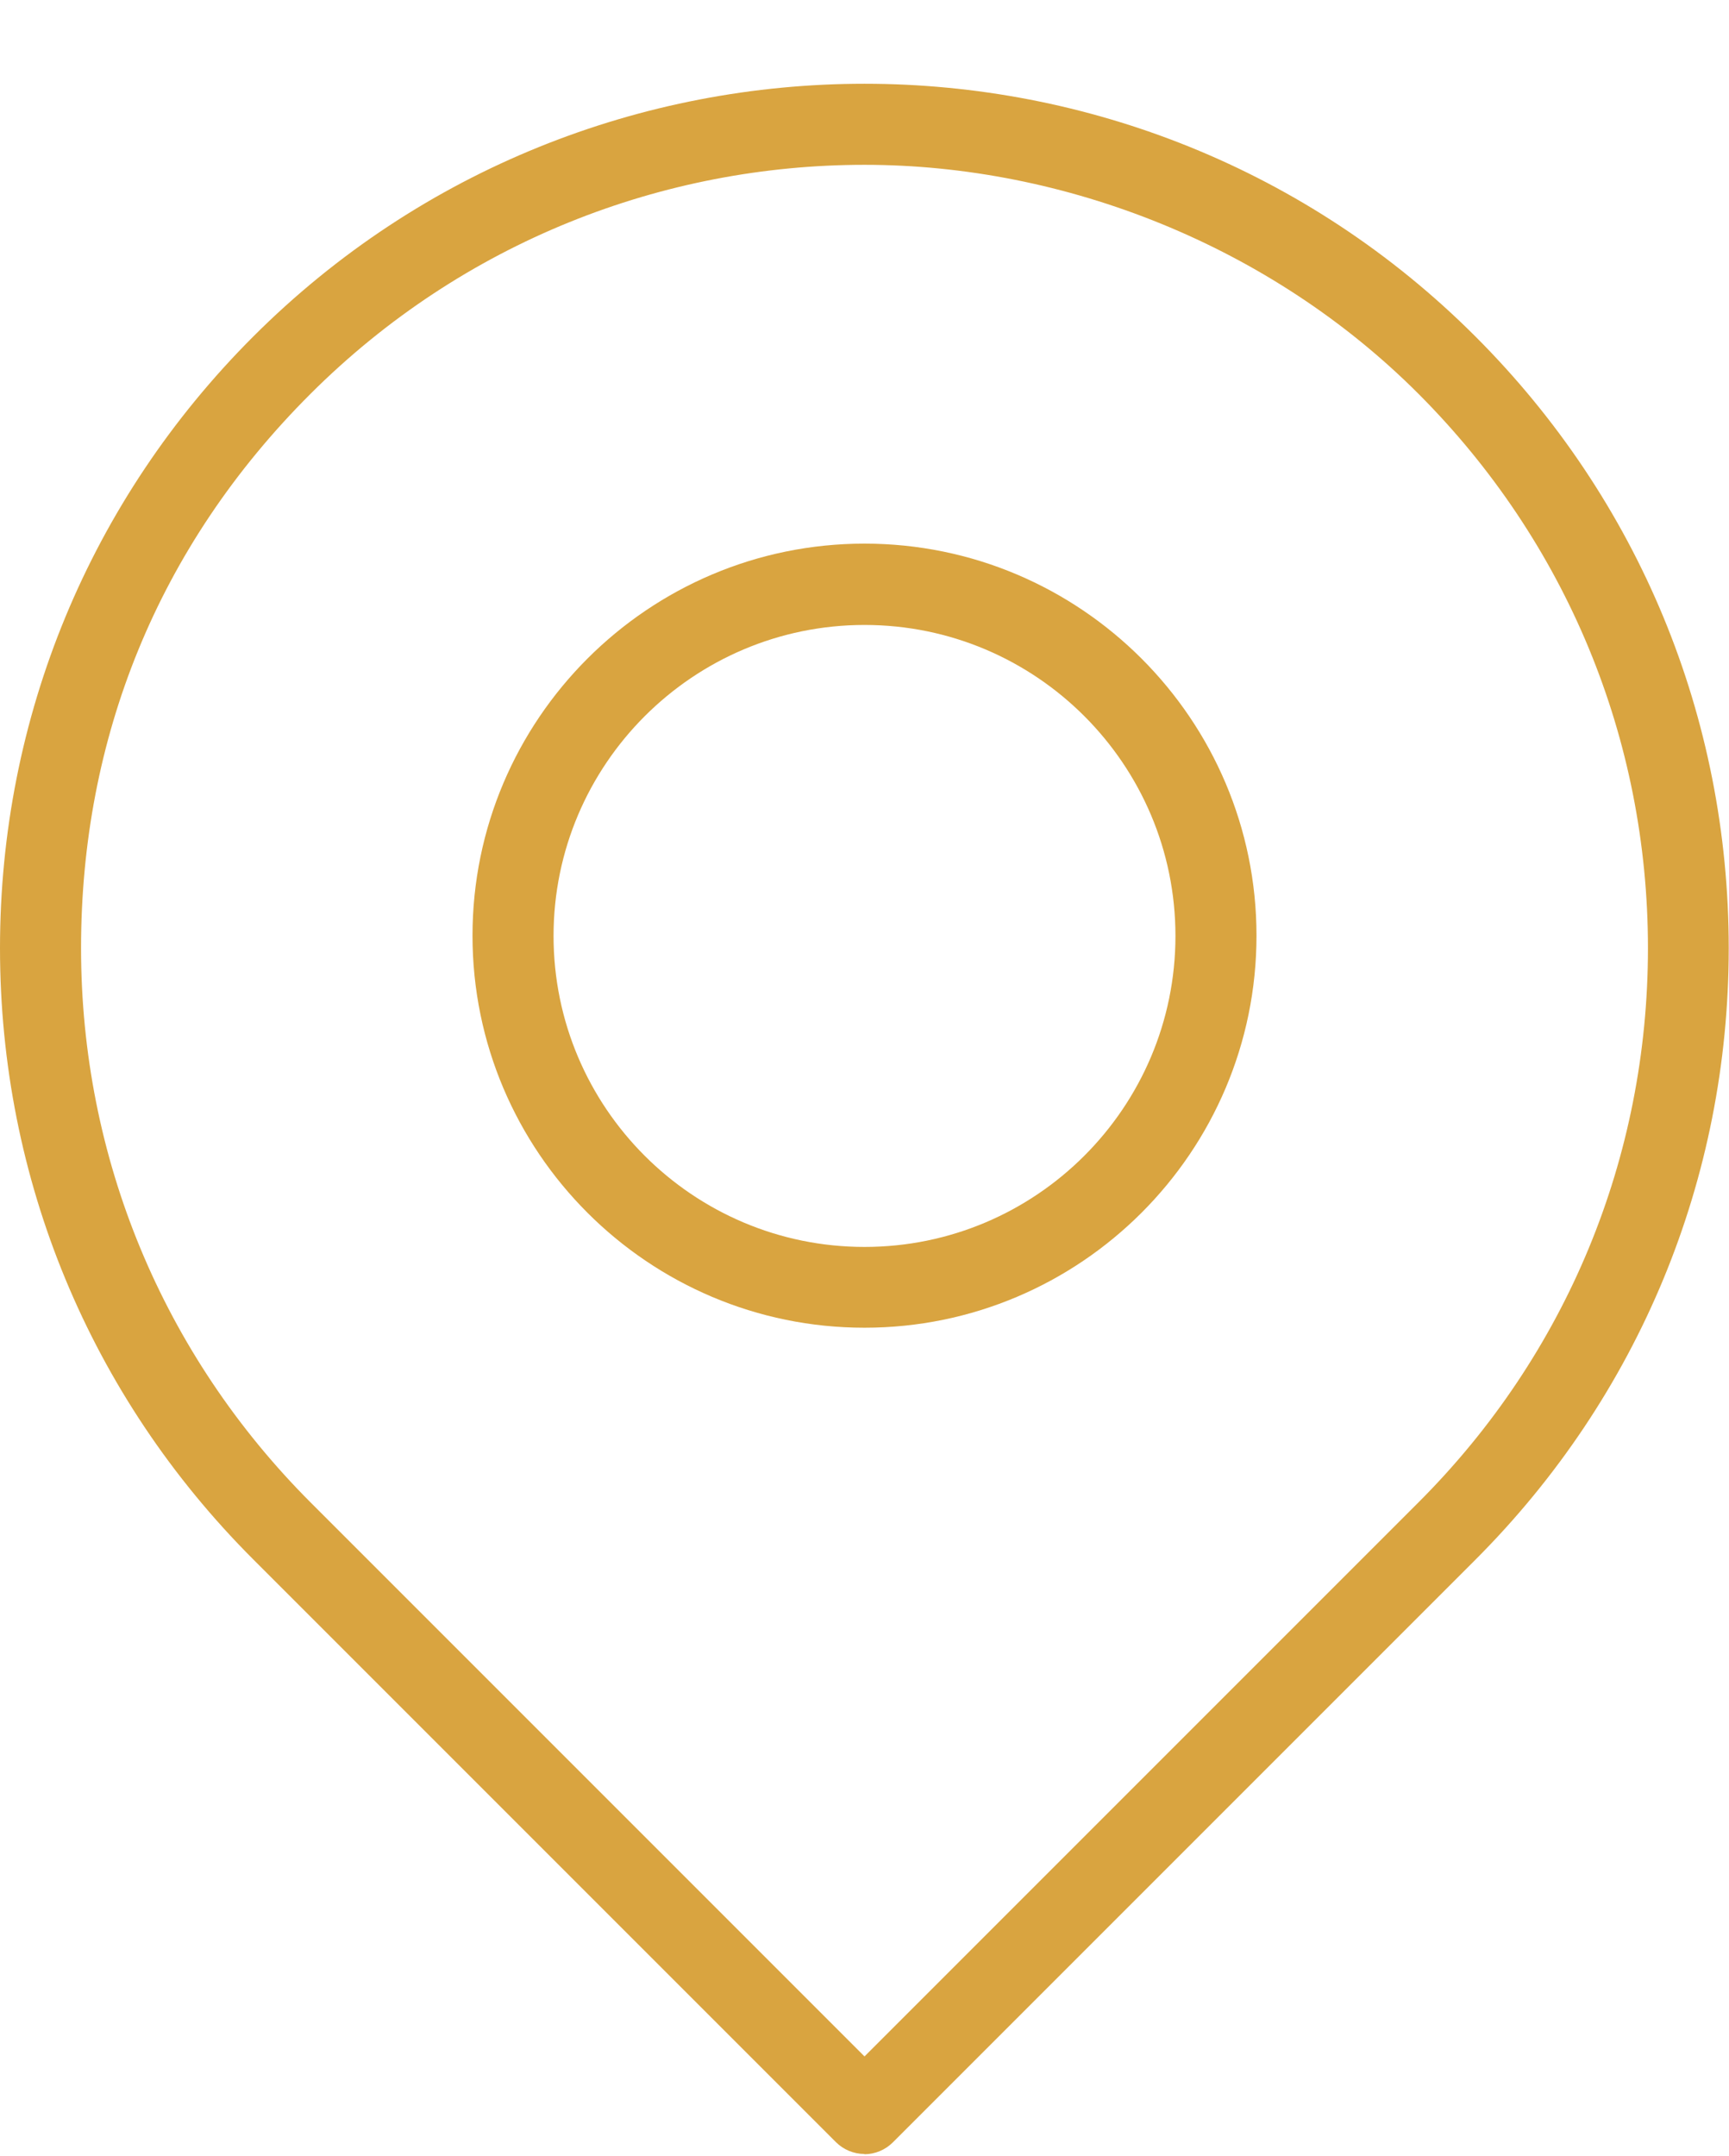
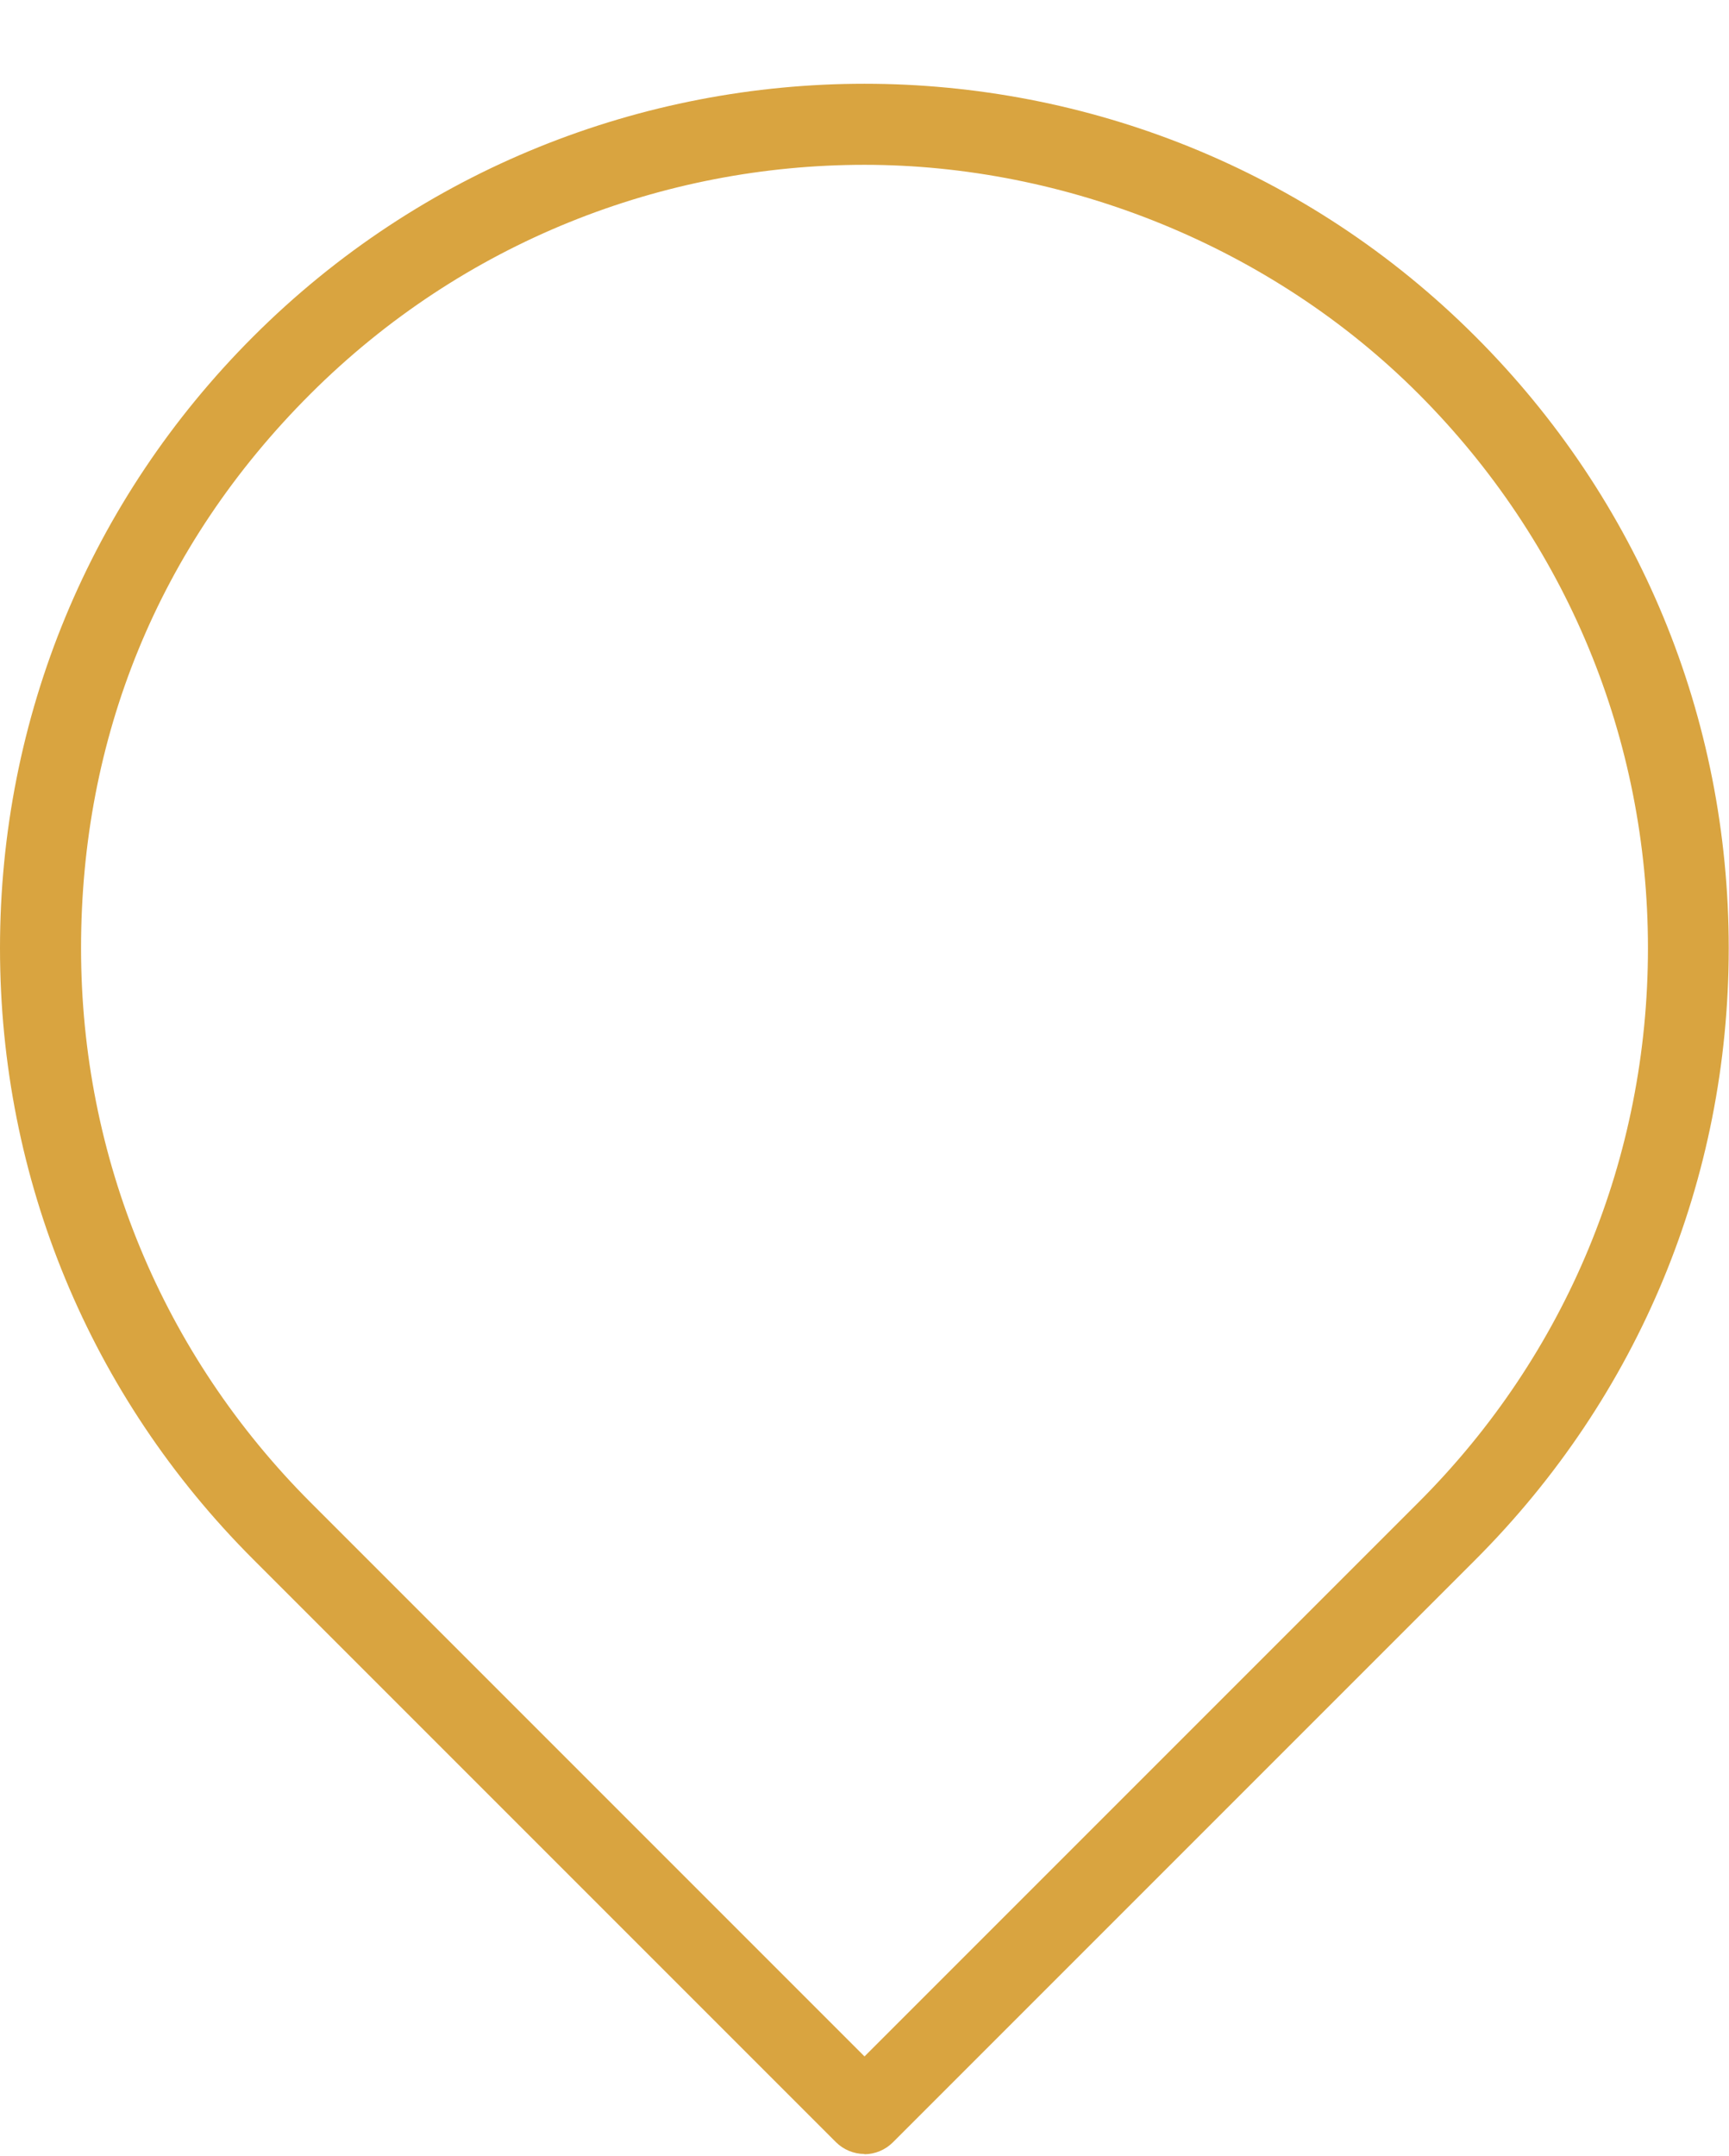
<svg xmlns="http://www.w3.org/2000/svg" fill="#000000" height="79.8" preserveAspectRatio="xMidYMid meet" version="1" viewBox="0.0 -3.1 64.0 79.8" width="64" zoomAndPan="magnify">
  <g fill="#d9a440" id="change1_1">
    <path d="m32,76.62c-.4,0-.78-.16-1.06-.44l-21.57-21.57C3.33,48.57,0,40.53,0,31.99S3.33,15.4,9.37,9.36c12.48-12.48,32.78-12.48,45.25,0,6.04,6.04,9.37,14.08,9.37,22.63s-3.33,16.58-9.37,22.63h0l-21.57,21.57c-.28.28-.66.44-1.06.44Zm0-73.62c-7.43,0-14.85,2.83-20.51,8.48S3,24.24,3,31.99s3.02,15.03,8.49,20.51l20.51,20.51,20.51-20.51c5.48-5.48,8.49-12.76,8.49-20.51s-3.02-15.03-8.49-20.51S39.43,3,32,3Zm21.57,50.55h0,0Z" />
-     <path d="m32,46.04c-8,0-14.51-6.51-14.51-14.51s6.51-14.51,14.51-14.51,14.51,6.51,14.51,14.51-6.51,14.51-14.51,14.51Zm0-26.01c-6.34,0-11.51,5.16-11.51,11.51s5.16,11.51,11.51,11.51,11.51-5.16,11.51-11.51-5.16-11.51-11.51-11.51Z" />
  </g>
</svg>